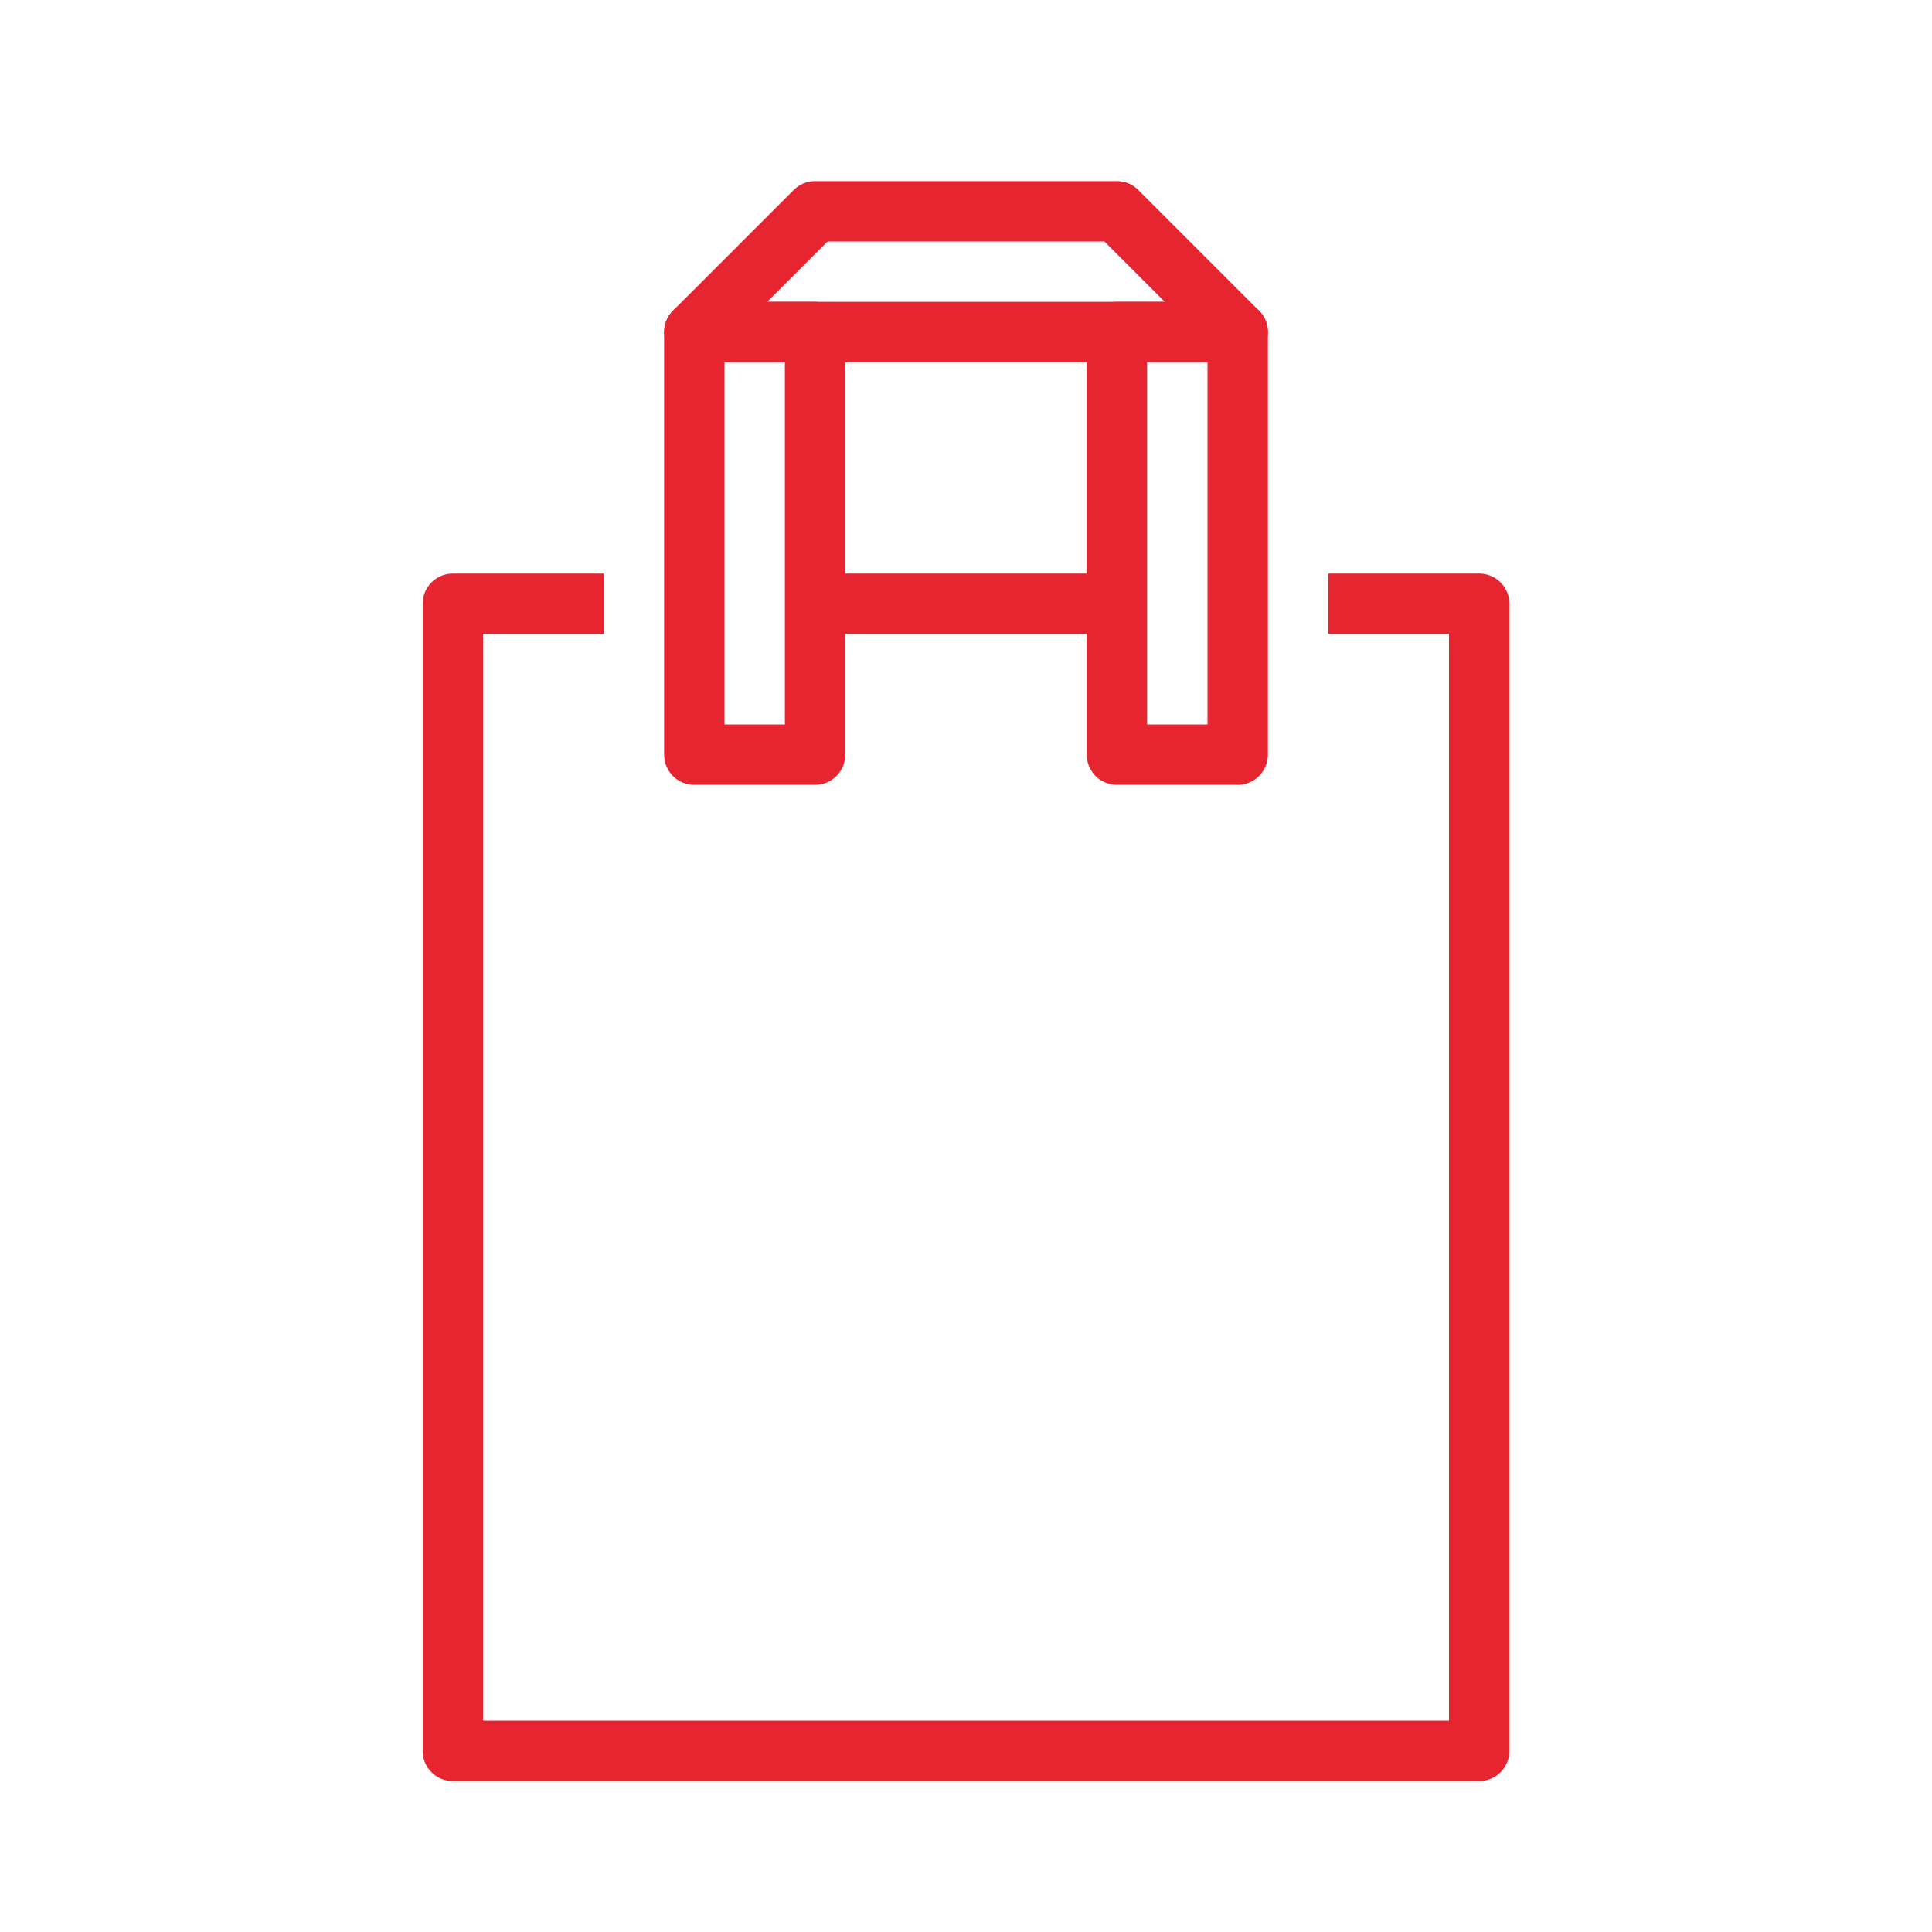
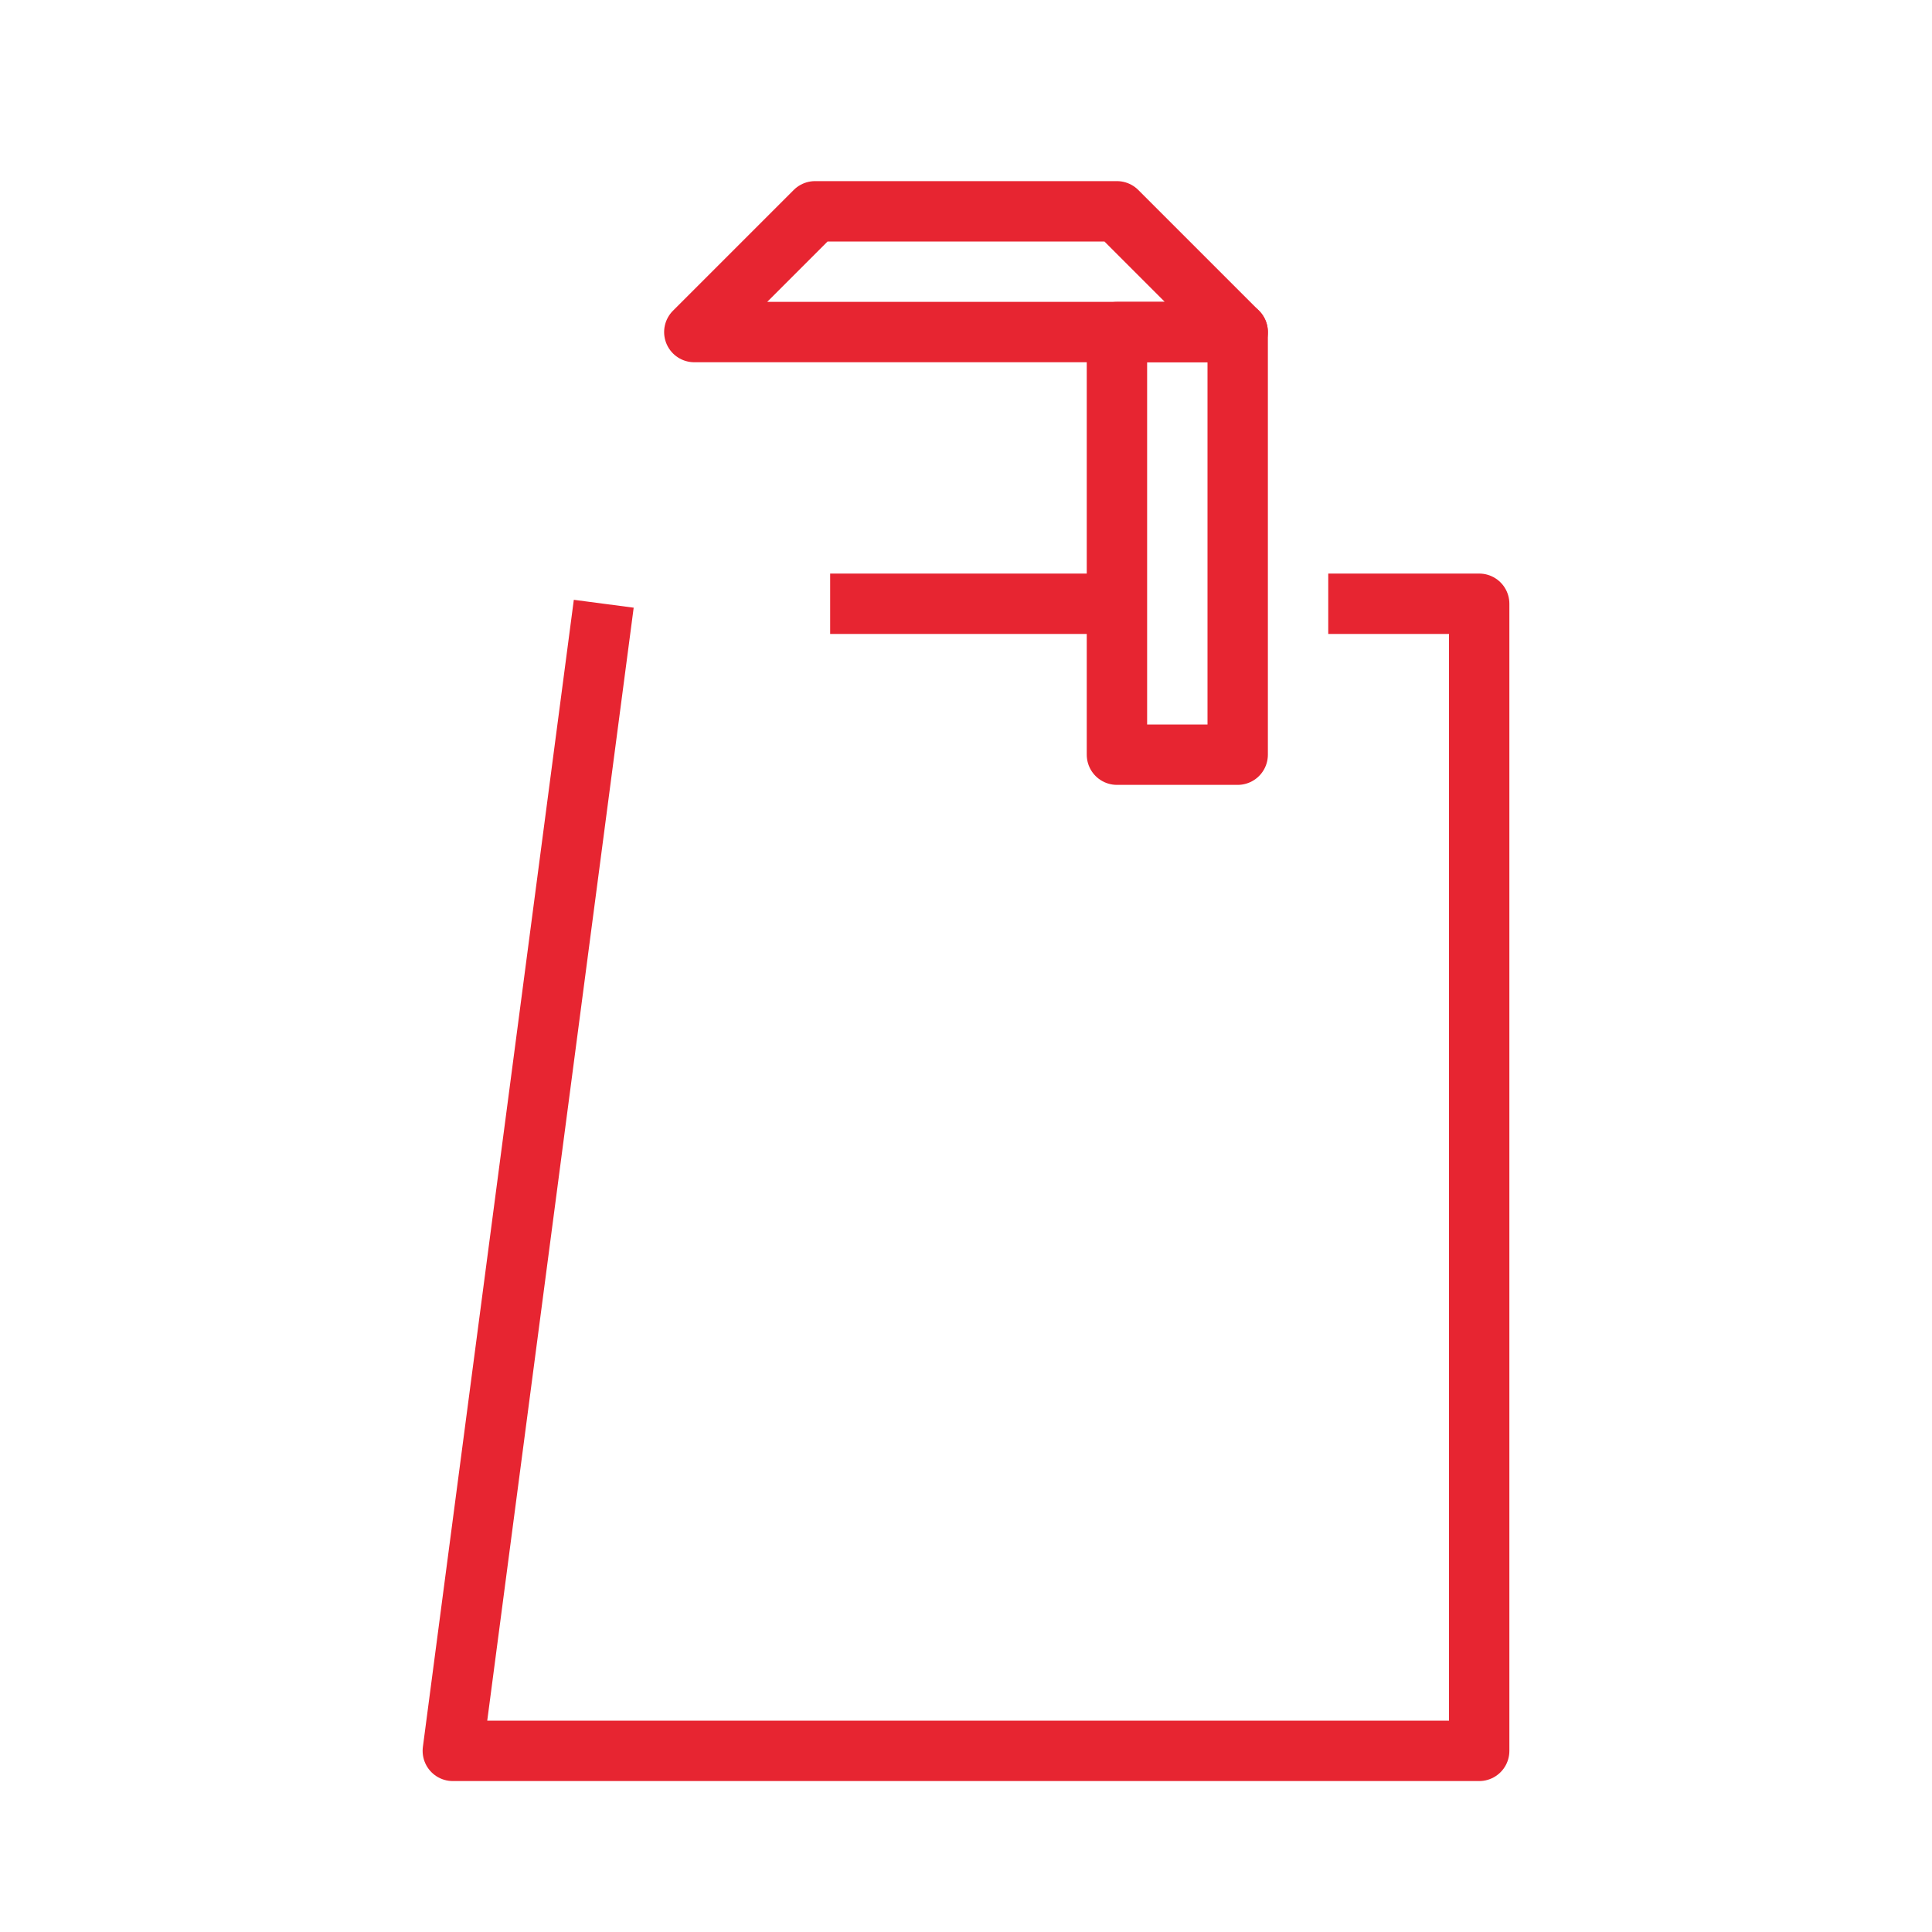
<svg xmlns="http://www.w3.org/2000/svg" width="64" height="64" viewBox="0 0 64 64" fill="none">
-   <path d="M44 20L49 20V58H15V20L20 20" stroke="#E72531" stroke-width="2" stroke-miterlimit="10" stroke-linejoin="round" />
-   <path d="M27 25H23V11H27V25Z" stroke="#E72531" stroke-width="2" stroke-miterlimit="10" stroke-linejoin="round" />
+   <path d="M44 20L49 20V58H15L20 20" stroke="#E72531" stroke-width="2" stroke-miterlimit="10" stroke-linejoin="round" />
  <path d="M37 7L41 11H37H23L27 7H37Z" stroke="#E72531" stroke-width="2" stroke-linejoin="round" />
  <path d="M37 25H41V11H37V25Z" stroke="#E72531" stroke-width="2" stroke-miterlimit="10" stroke-linejoin="round" />
  <path d="M27.5 20L37 20" stroke="#E72531" stroke-width="2" stroke-linejoin="round" />
</svg>